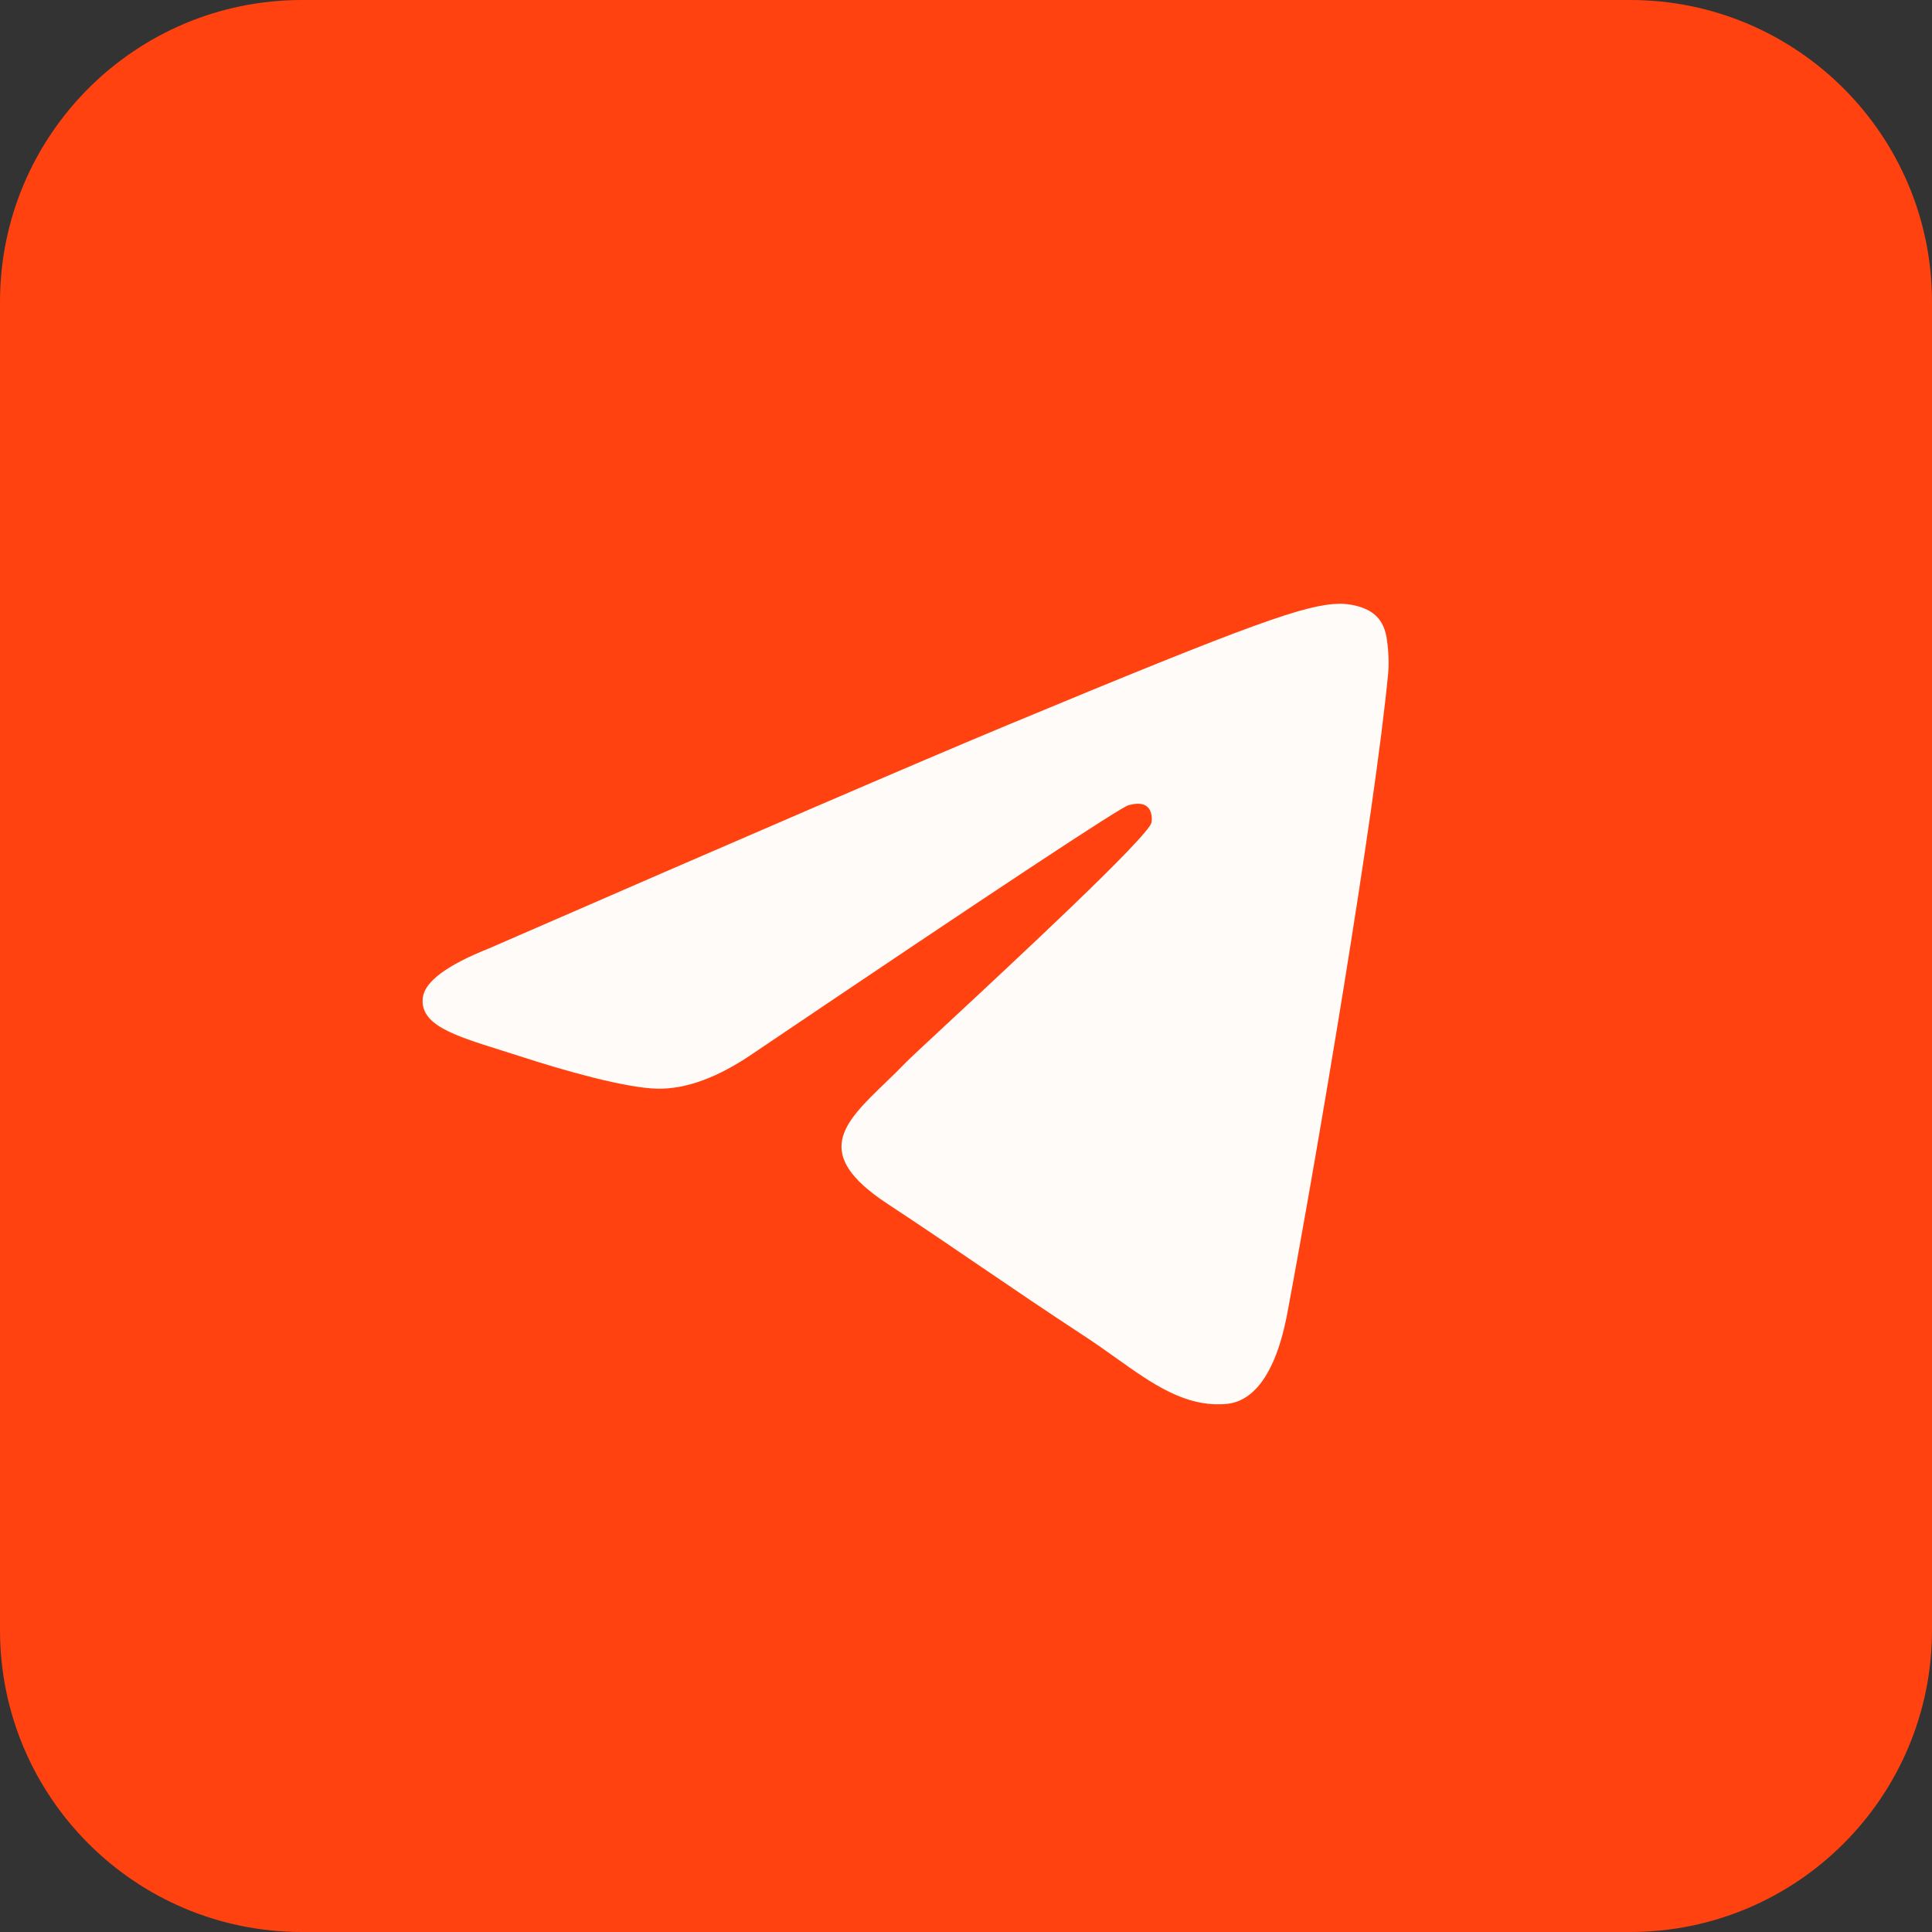
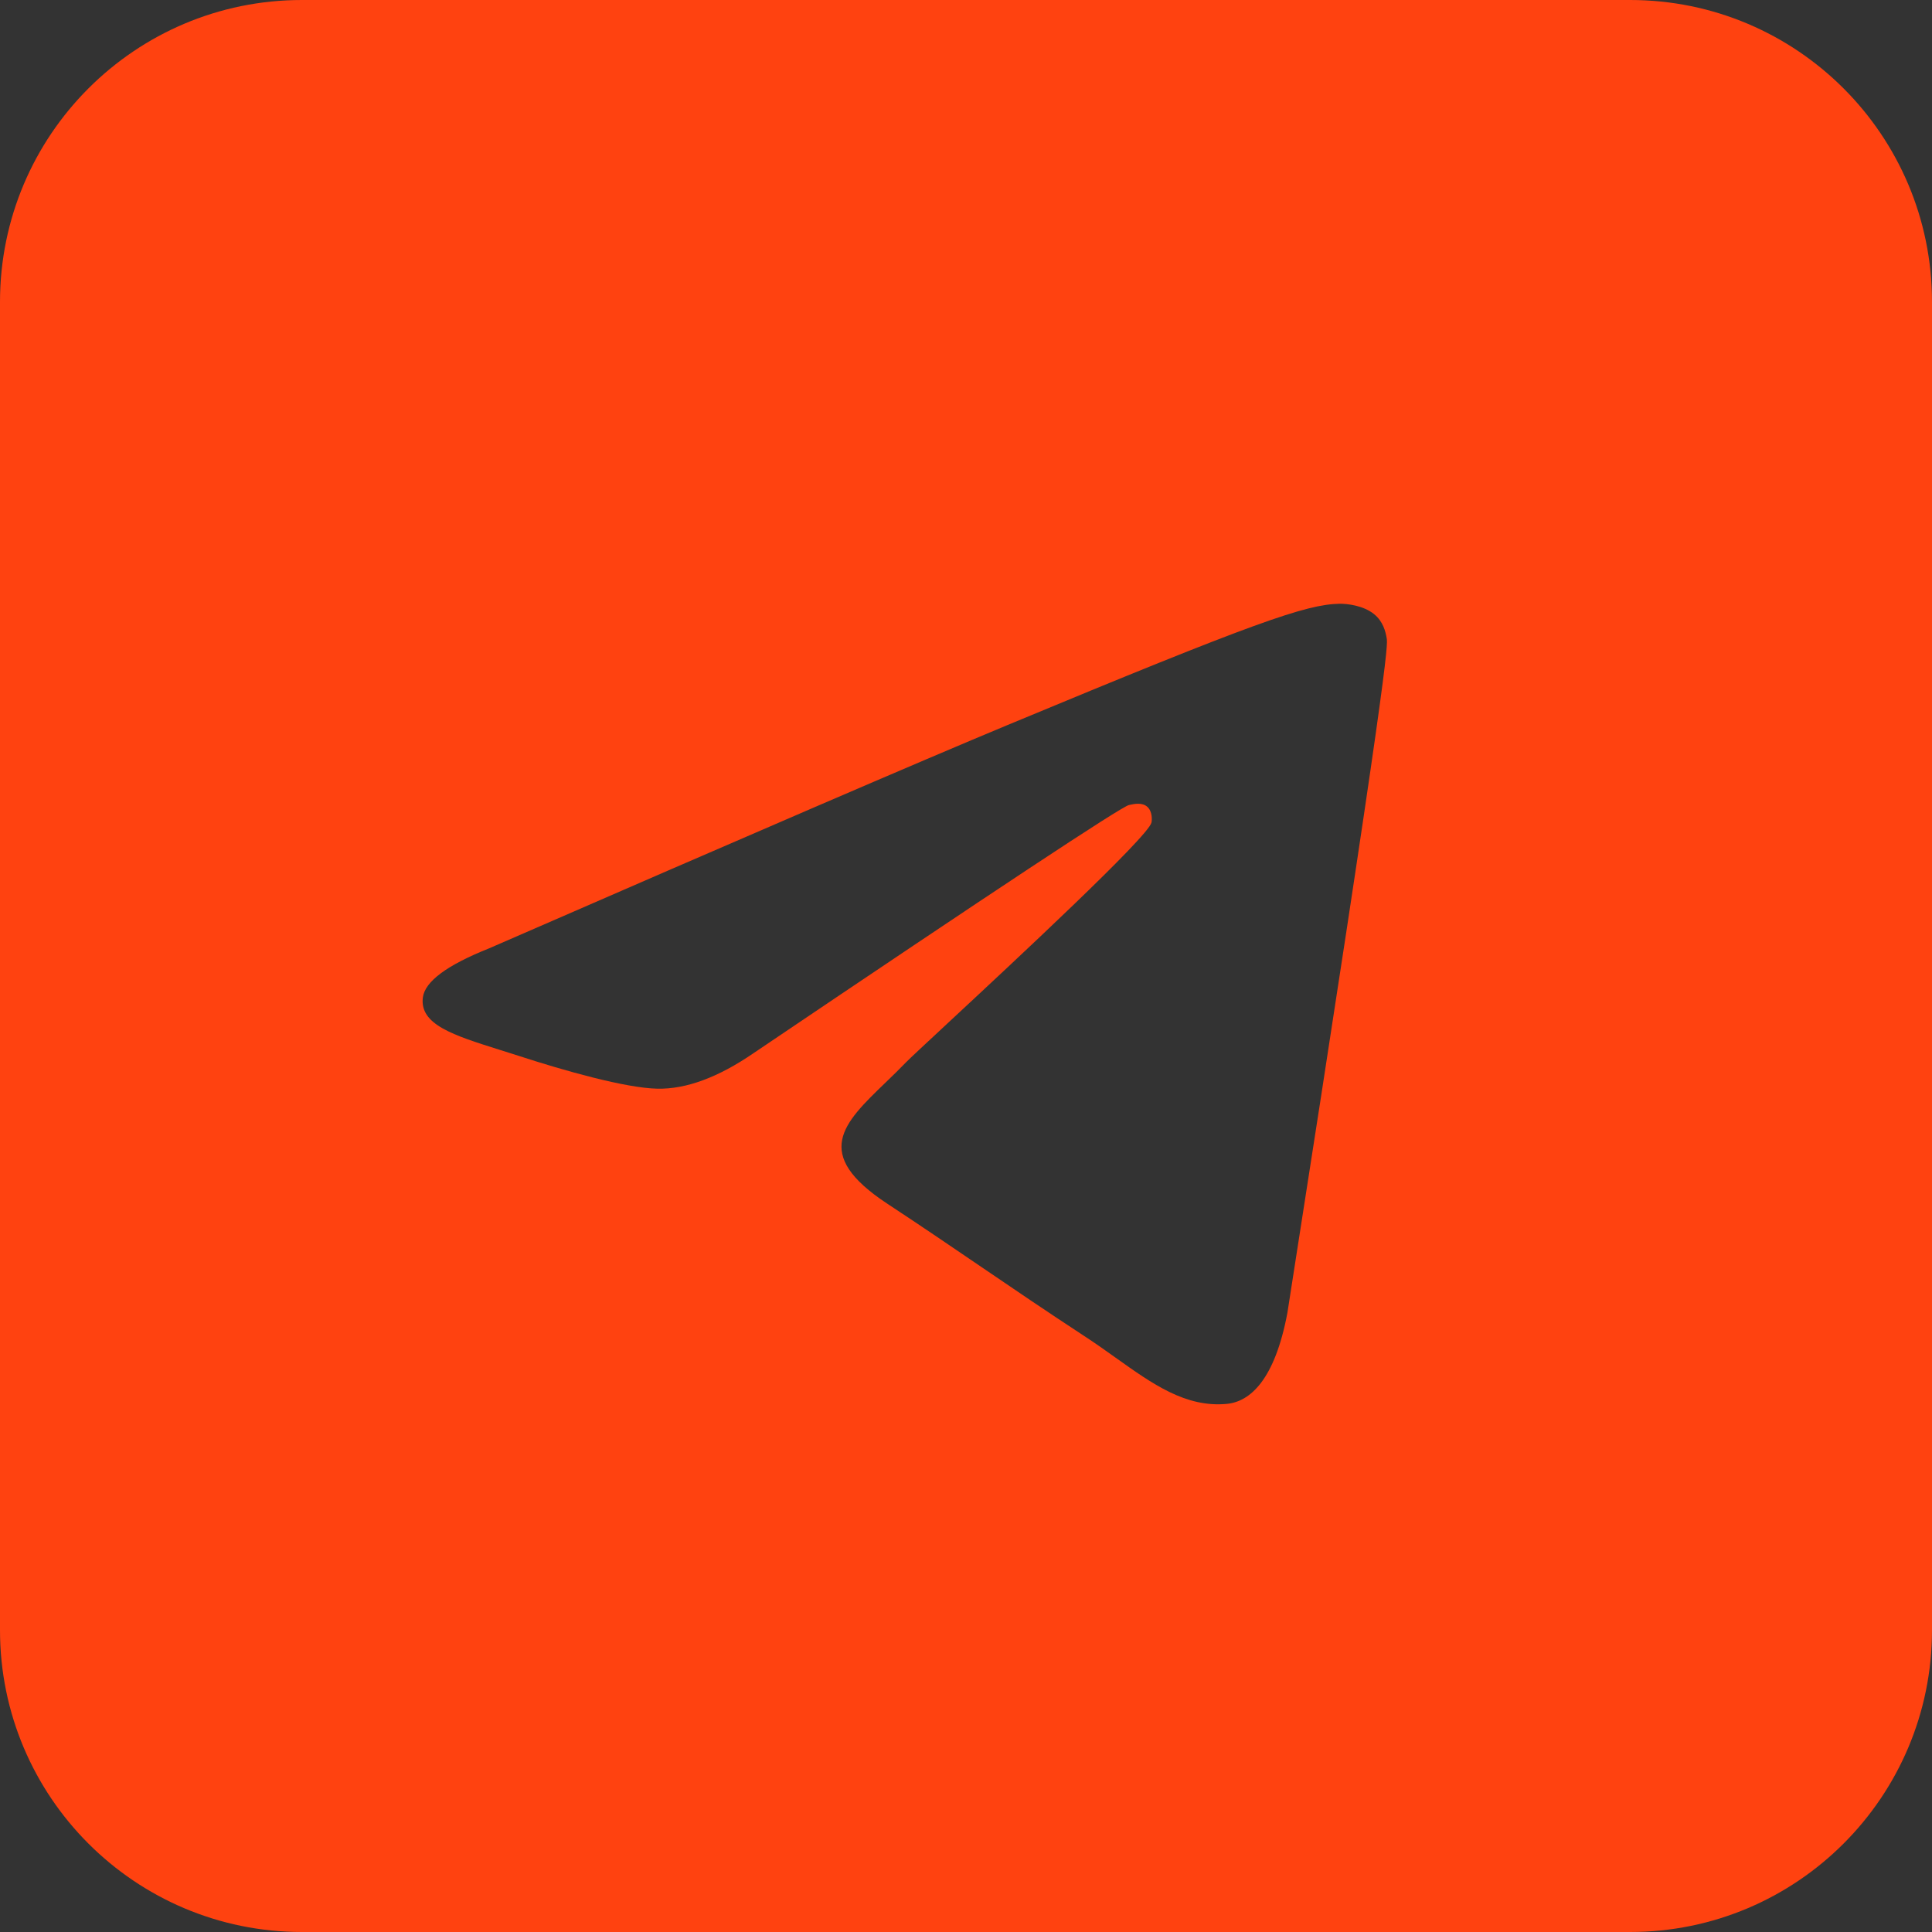
<svg xmlns="http://www.w3.org/2000/svg" width="52" height="52" viewBox="0 0 52 52" fill="none">
  <rect x="0" y="0" width="52" height="52" fill="#333333" stroke="none" />
-   <rect width="52" height="52" rx="26" fill="#FFFBF9" />
-   <path fill-rule="evenodd" clip-rule="evenodd" d="M8.125 0H43.875C48.362 0 52 3.638 52 8.125V43.875C52 48.362 48.362 52 43.875 52H8.125C3.638 52 0 48.362 0 43.875V8.125C0 3.638 3.638 0 8.125 0ZM27.124 19.512C24.796 20.48 20.142 22.485 13.162 25.526C12.029 25.977 11.435 26.418 11.381 26.849C11.29 27.577 12.202 27.864 13.445 28.255C13.614 28.308 13.789 28.363 13.969 28.421C15.191 28.819 16.835 29.284 17.69 29.302C18.465 29.319 19.331 28.999 20.286 28.343C26.807 23.941 30.174 21.716 30.385 21.668C30.534 21.634 30.741 21.592 30.881 21.716C31.02 21.841 31.007 22.076 30.992 22.14C30.901 22.525 27.32 25.855 25.466 27.578C24.889 28.115 24.479 28.496 24.395 28.583C24.207 28.778 24.016 28.962 23.832 29.14C22.697 30.234 21.845 31.055 23.879 32.396C24.857 33.04 25.639 33.573 26.42 34.105C27.272 34.685 28.122 35.264 29.222 35.985C29.503 36.169 29.77 36.359 30.031 36.545C31.023 37.252 31.914 37.888 33.015 37.786C33.655 37.728 34.315 37.126 34.651 35.332C35.444 31.092 37.003 21.905 37.363 18.119C37.395 17.788 37.355 17.363 37.323 17.177C37.291 16.991 37.225 16.725 36.983 16.529C36.696 16.296 36.253 16.247 36.055 16.25C35.154 16.266 33.773 16.747 27.124 19.512Z" fill="#FF4210" />
+   <path fill-rule="evenodd" clip-rule="evenodd" d="M8.125 0H43.875C48.362 0 52 3.638 52 8.125V43.875C52 48.362 48.362 52 43.875 52H8.125C3.638 52 0 48.362 0 43.875V8.125C0 3.638 3.638 0 8.125 0ZM27.124 19.512C24.796 20.48 20.142 22.485 13.162 25.526C12.029 25.977 11.435 26.418 11.381 26.849C11.29 27.577 12.202 27.864 13.445 28.255C13.614 28.308 13.789 28.363 13.969 28.421C15.191 28.819 16.835 29.284 17.69 29.302C18.465 29.319 19.331 28.999 20.286 28.343C26.807 23.941 30.174 21.716 30.385 21.668C30.534 21.634 30.741 21.592 30.881 21.716C31.02 21.841 31.007 22.076 30.992 22.14C30.901 22.525 27.32 25.855 25.466 27.578C24.889 28.115 24.479 28.496 24.395 28.583C24.207 28.778 24.016 28.962 23.832 29.14C22.697 30.234 21.845 31.055 23.879 32.396C24.857 33.04 25.639 33.573 26.42 34.105C27.272 34.685 28.122 35.264 29.222 35.985C29.503 36.169 29.77 36.359 30.031 36.545C31.023 37.252 31.914 37.888 33.015 37.786C33.655 37.728 34.315 37.126 34.651 35.332C37.395 17.788 37.355 17.363 37.323 17.177C37.291 16.991 37.225 16.725 36.983 16.529C36.696 16.296 36.253 16.247 36.055 16.25C35.154 16.266 33.773 16.747 27.124 19.512Z" fill="#FF4210" />
</svg>